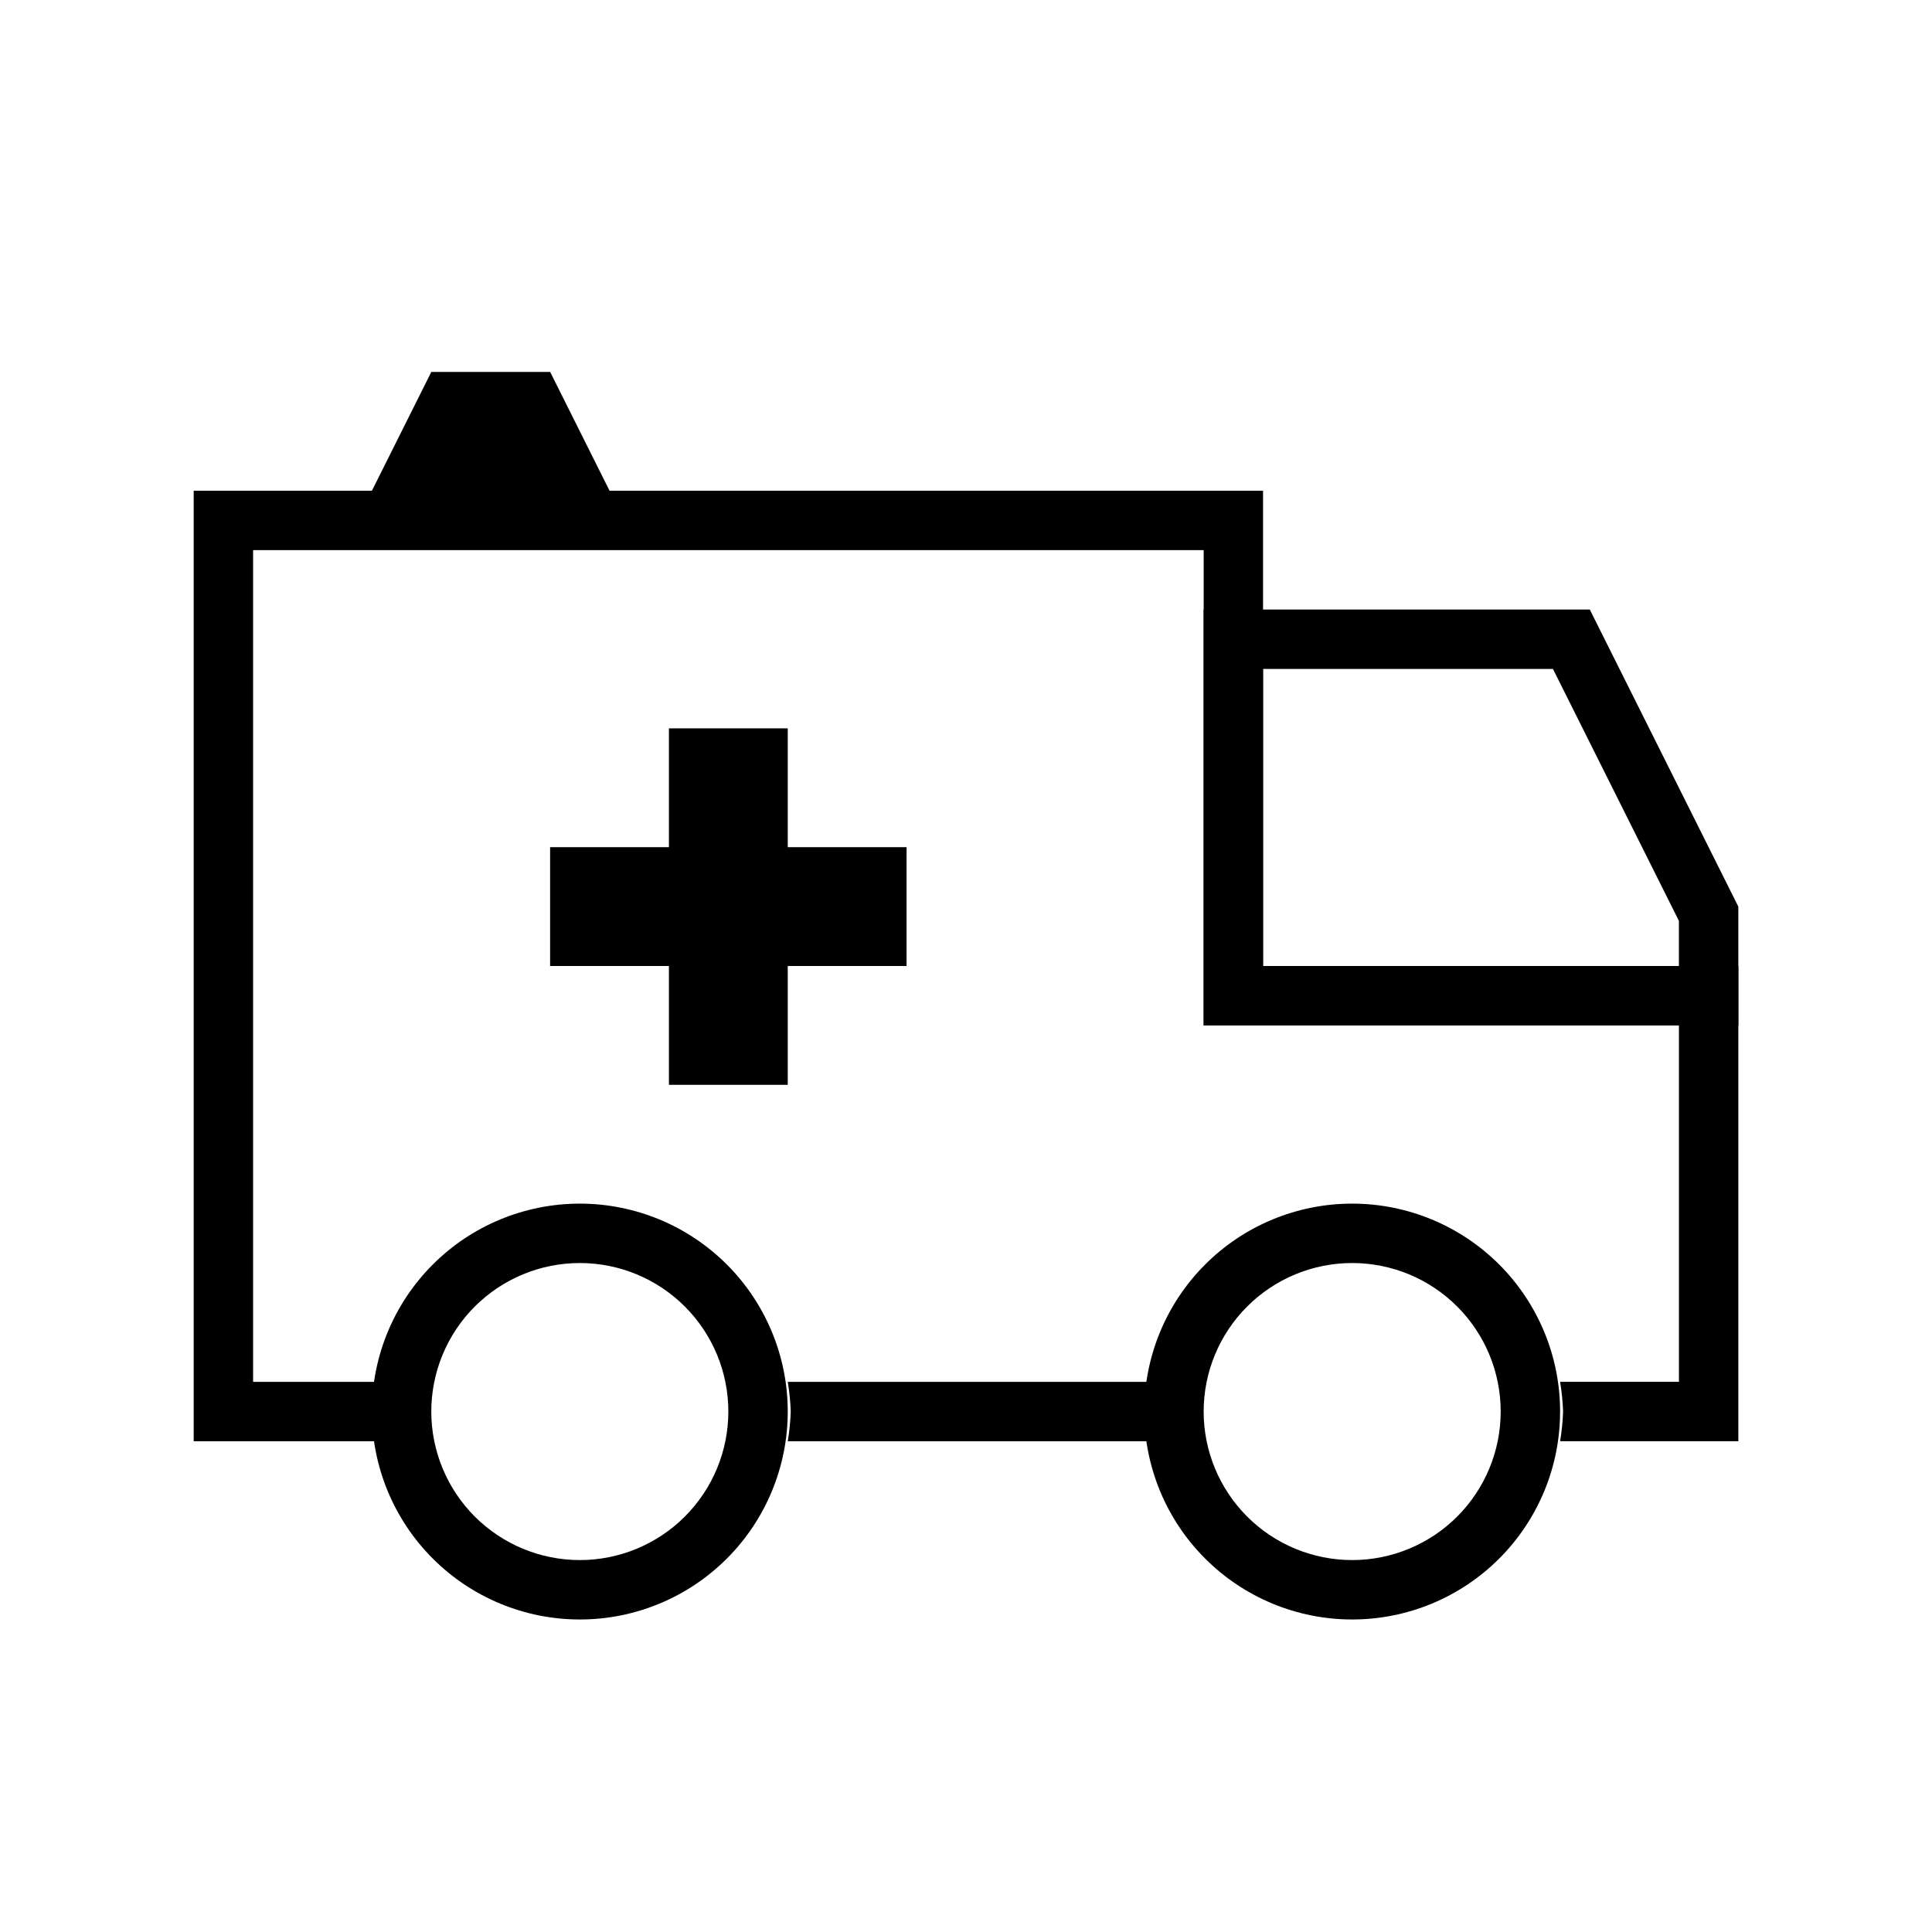
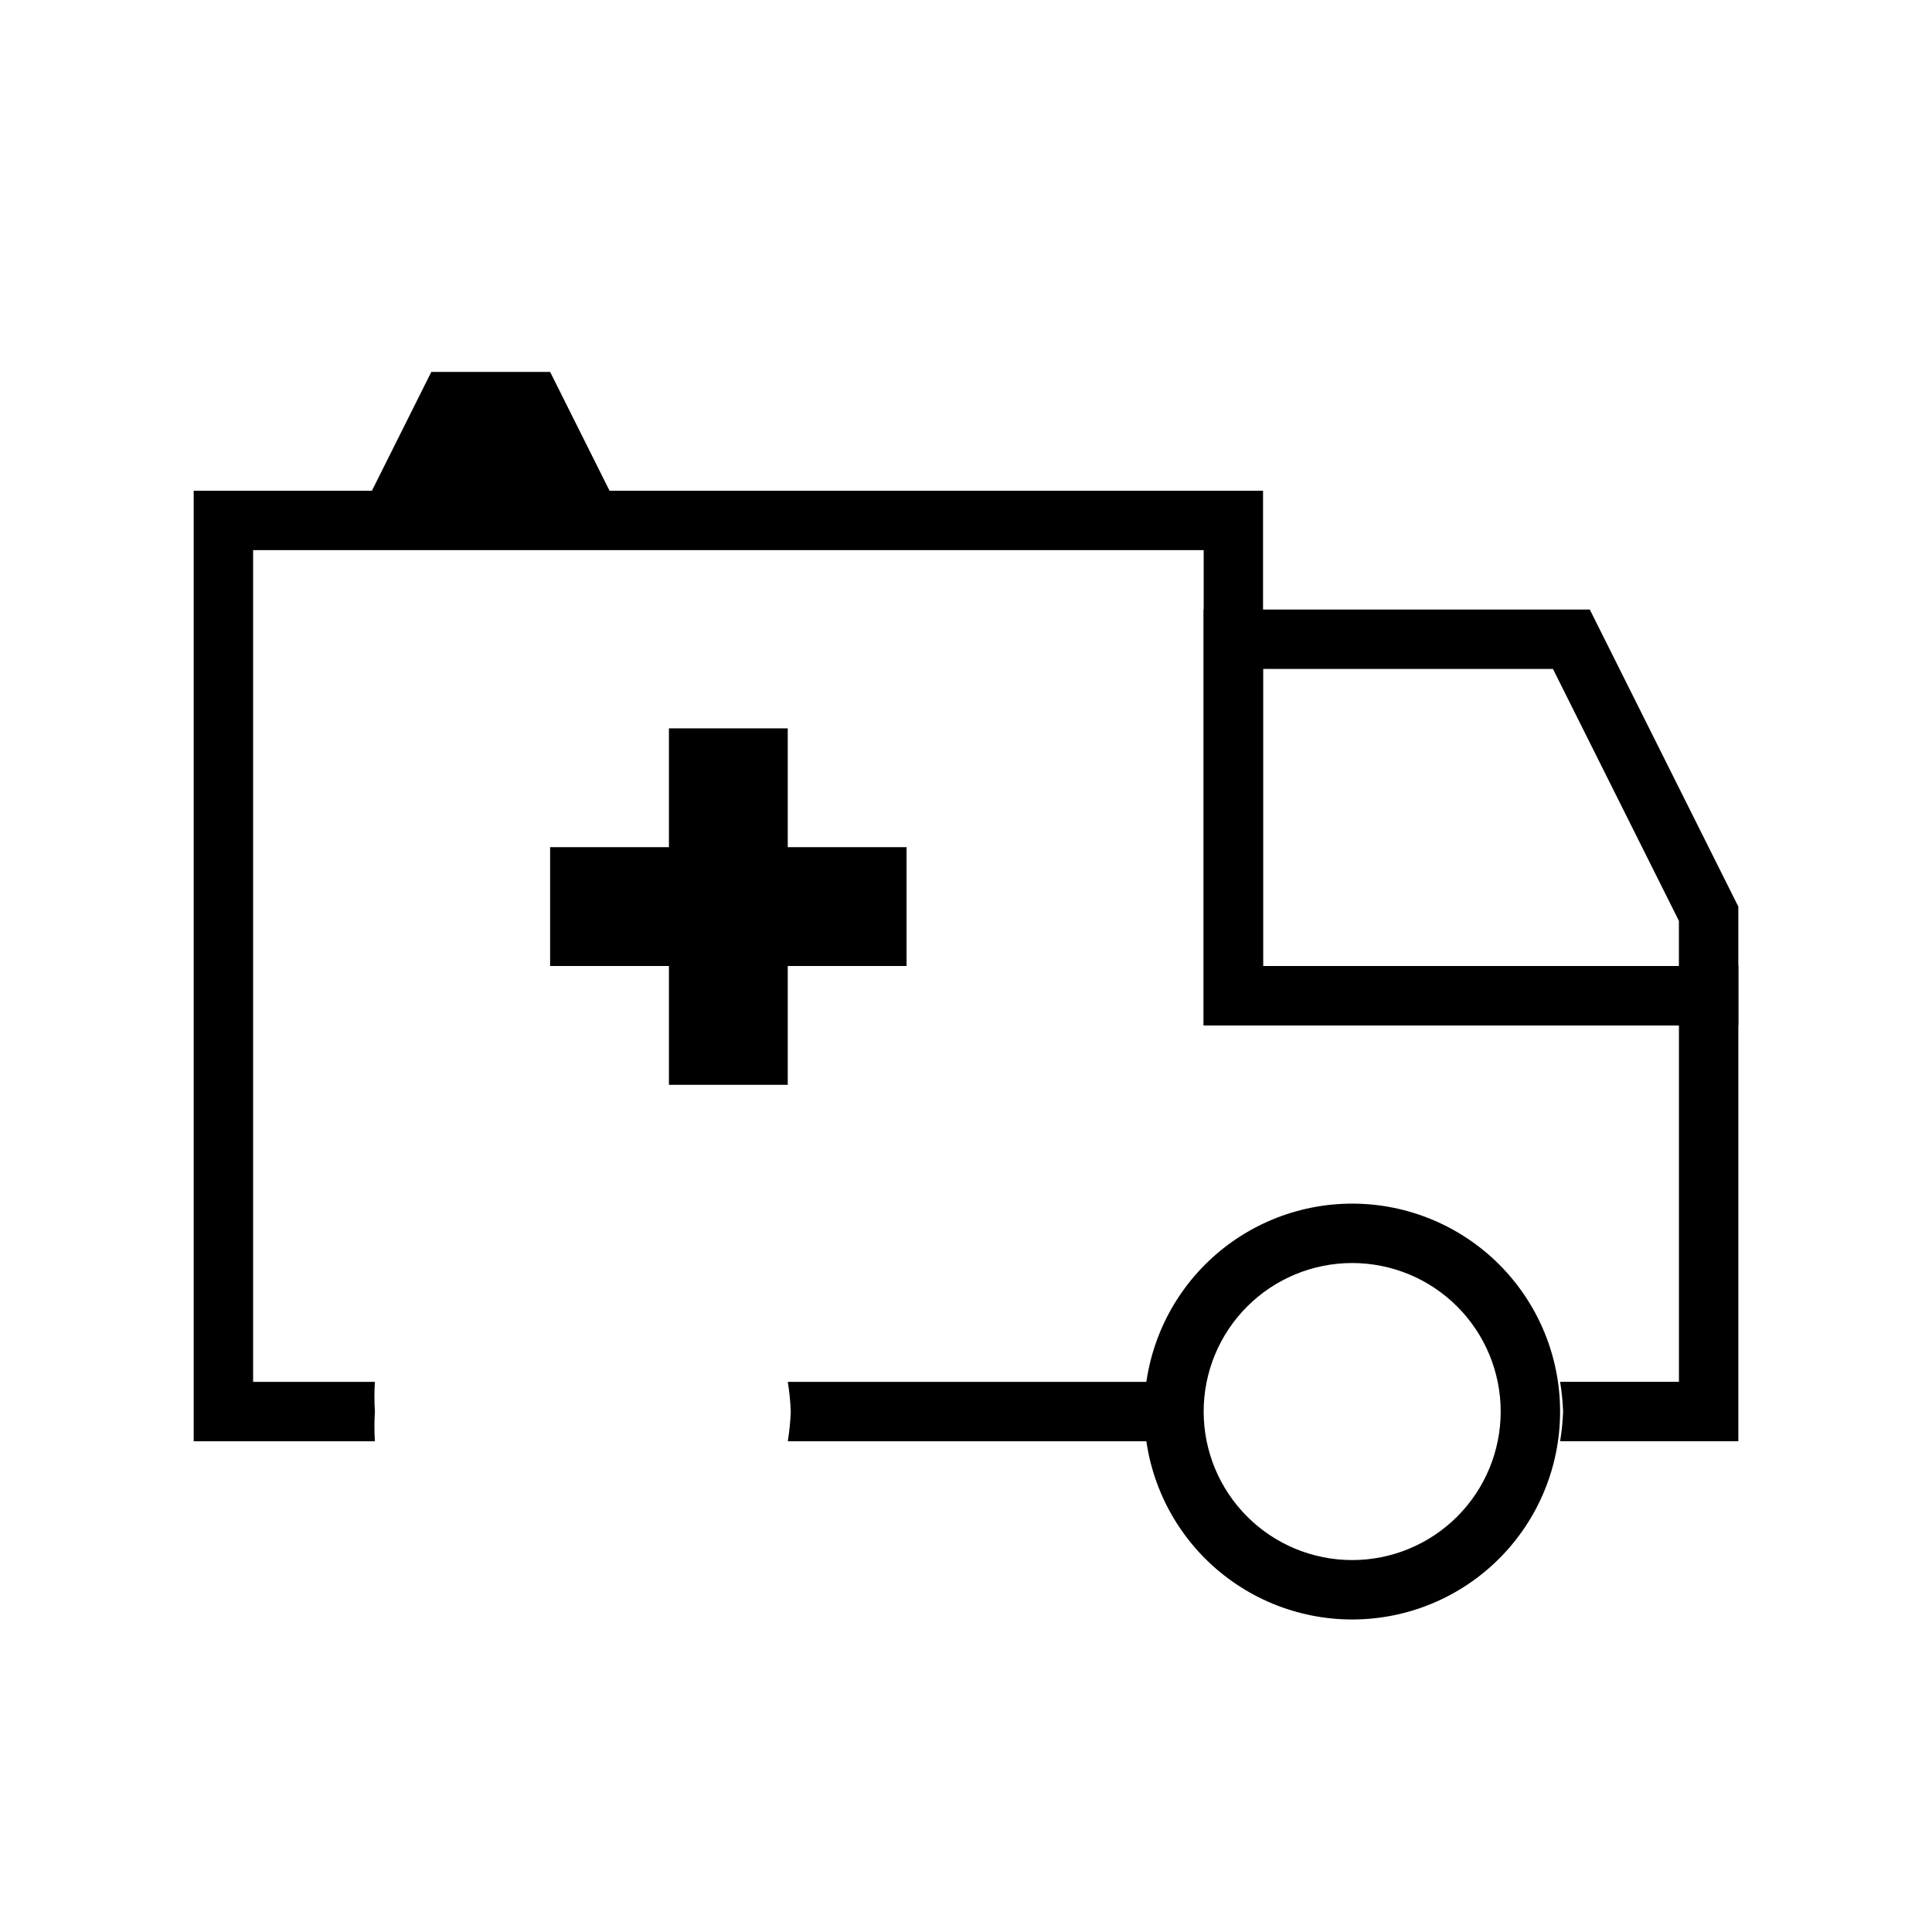
<svg xmlns="http://www.w3.org/2000/svg" fill="#000000" width="800px" height="800px" version="1.1" viewBox="144 144 512 512">
  <g>
    <path d="m555.55 321.28 33.375 66.754v11.969h-110.21v-78.723h78.719m7.871-15.742h-102.33v110.21h141.7v-31.488l-39.359-78.719z" />
-     <path d="m297.66 573.18c-14.617 0-28.633-5.805-38.965-16.141-10.336-10.332-16.141-24.348-16.141-38.965 0-14.613 5.805-28.629 16.141-38.965 10.332-10.332 24.348-16.137 38.965-16.137 14.613 0 28.629 5.805 38.961 16.137 10.336 10.336 16.141 24.352 16.141 38.965 0 14.617-5.805 28.633-16.141 38.965-10.332 10.336-24.348 16.141-38.961 16.141zm0-94.465c-10.441 0-20.453 4.148-27.832 11.527-7.383 7.383-11.531 17.395-11.531 27.832 0 10.441 4.148 20.449 11.531 27.832 7.379 7.383 17.391 11.527 27.832 11.527 10.438 0 20.449-4.144 27.828-11.527 7.383-7.383 11.531-17.391 11.531-27.832 0-10.438-4.148-20.449-11.531-27.832-7.379-7.379-17.391-11.527-27.828-11.527z" />
    <path d="m502.34 573.18c-14.617 0-28.633-5.805-38.965-16.141-10.336-10.332-16.141-24.348-16.141-38.965 0-14.613 5.805-28.629 16.141-38.965 10.332-10.332 24.348-16.137 38.965-16.137 14.613 0 28.629 5.805 38.965 16.137 10.332 10.336 16.137 24.352 16.137 38.965 0 14.617-5.805 28.633-16.137 38.965-10.336 10.336-24.352 16.141-38.965 16.141zm0-94.465c-10.441 0-20.453 4.148-27.832 11.527-7.383 7.383-11.527 17.395-11.527 27.832 0 10.441 4.144 20.449 11.527 27.832 7.379 7.383 17.391 11.527 27.832 11.527 10.438 0 20.449-4.144 27.832-11.527 7.379-7.383 11.527-17.391 11.527-27.832 0-10.438-4.148-20.449-11.527-27.832-7.383-7.379-17.395-11.527-27.832-11.527z" />
    <path d="m352.77 510.21c0.43 2.606 0.691 5.234 0.789 7.871-0.098 2.637-0.359 5.269-0.789 7.871h96.039c-0.426-2.602-0.691-5.234-0.785-7.871 0.094-2.637 0.359-5.266 0.785-7.871z" />
    <path d="m478.72 400v-125.95h-283.39v251.9h48.02c-0.164-2.621-0.164-5.25 0-7.871-0.164-2.621-0.164-5.25 0-7.871h-32.273v-220.42h251.91v125.95h125.95v94.465h-31.492c0.43 2.606 0.691 5.234 0.789 7.871-0.098 2.637-0.359 5.269-0.789 7.871h47.234v-125.95z" />
    <path d="m384.25 368.51h-31.488v-31.488h-31.488v31.488h-31.488v31.488h31.488v31.488h31.488v-31.488h31.488z" />
    <path d="m289.79 242.56h-31.488l-15.742 31.488h62.977z" />
  </g>
</svg>